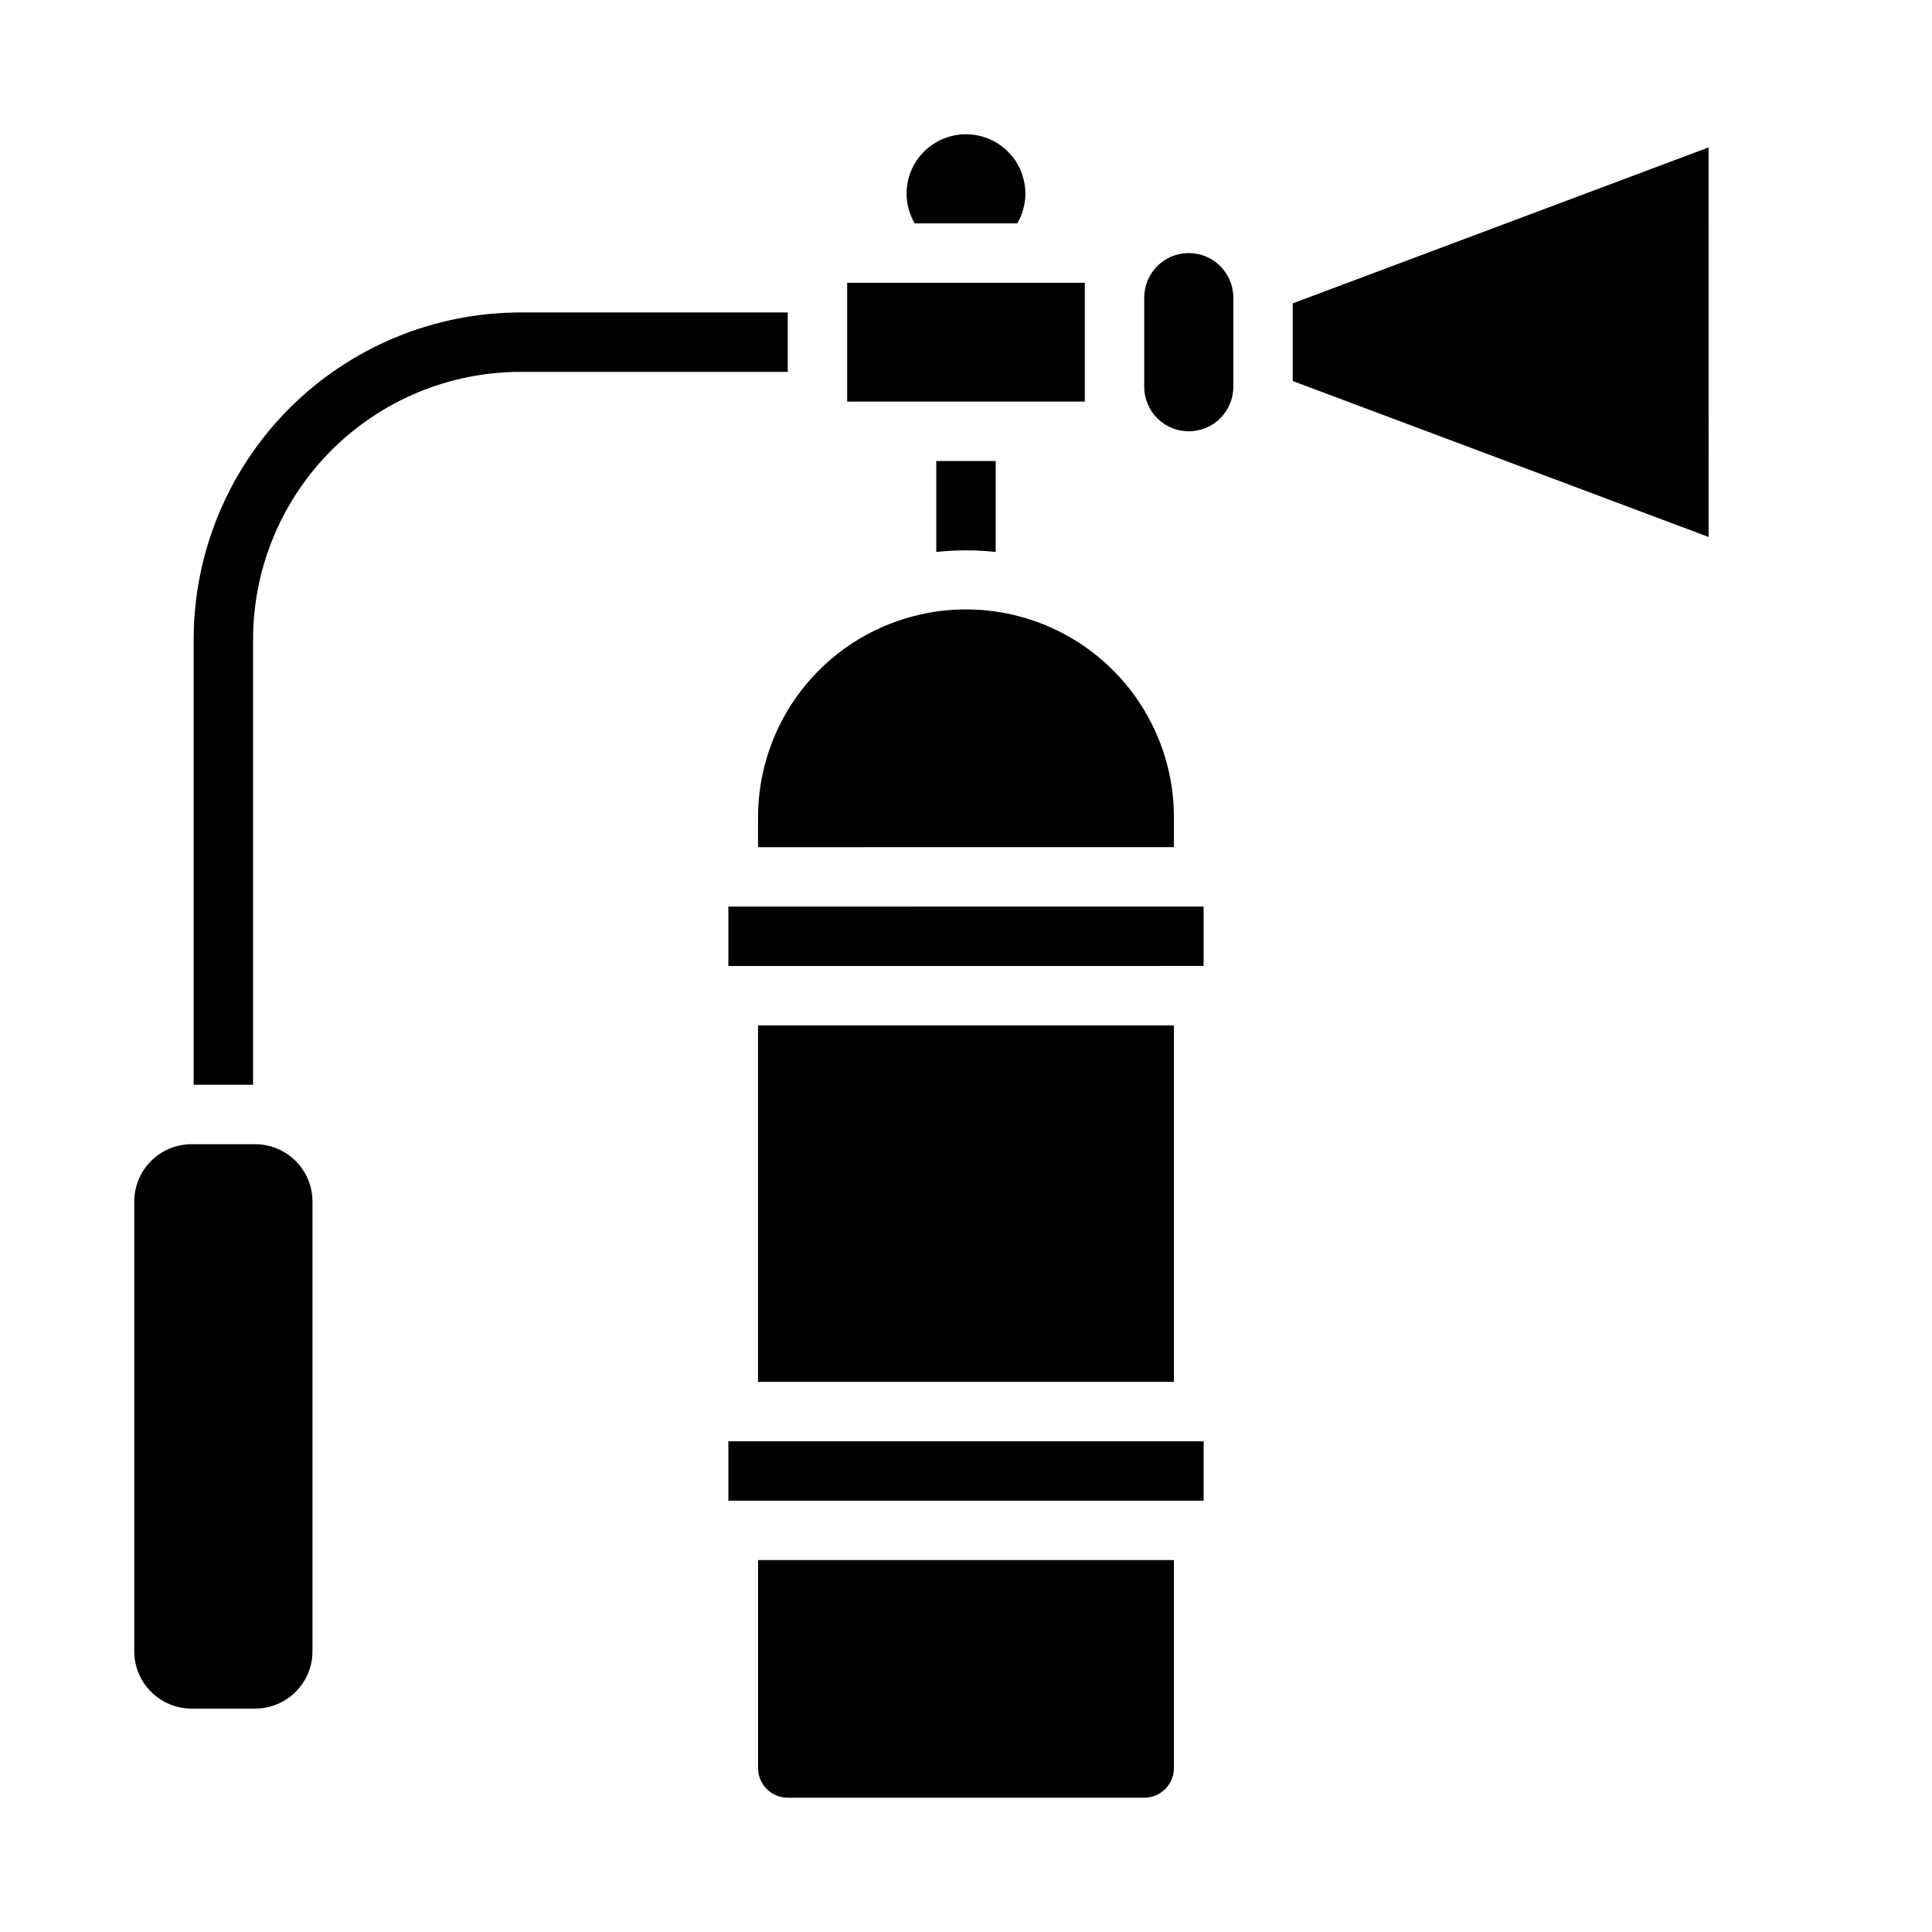
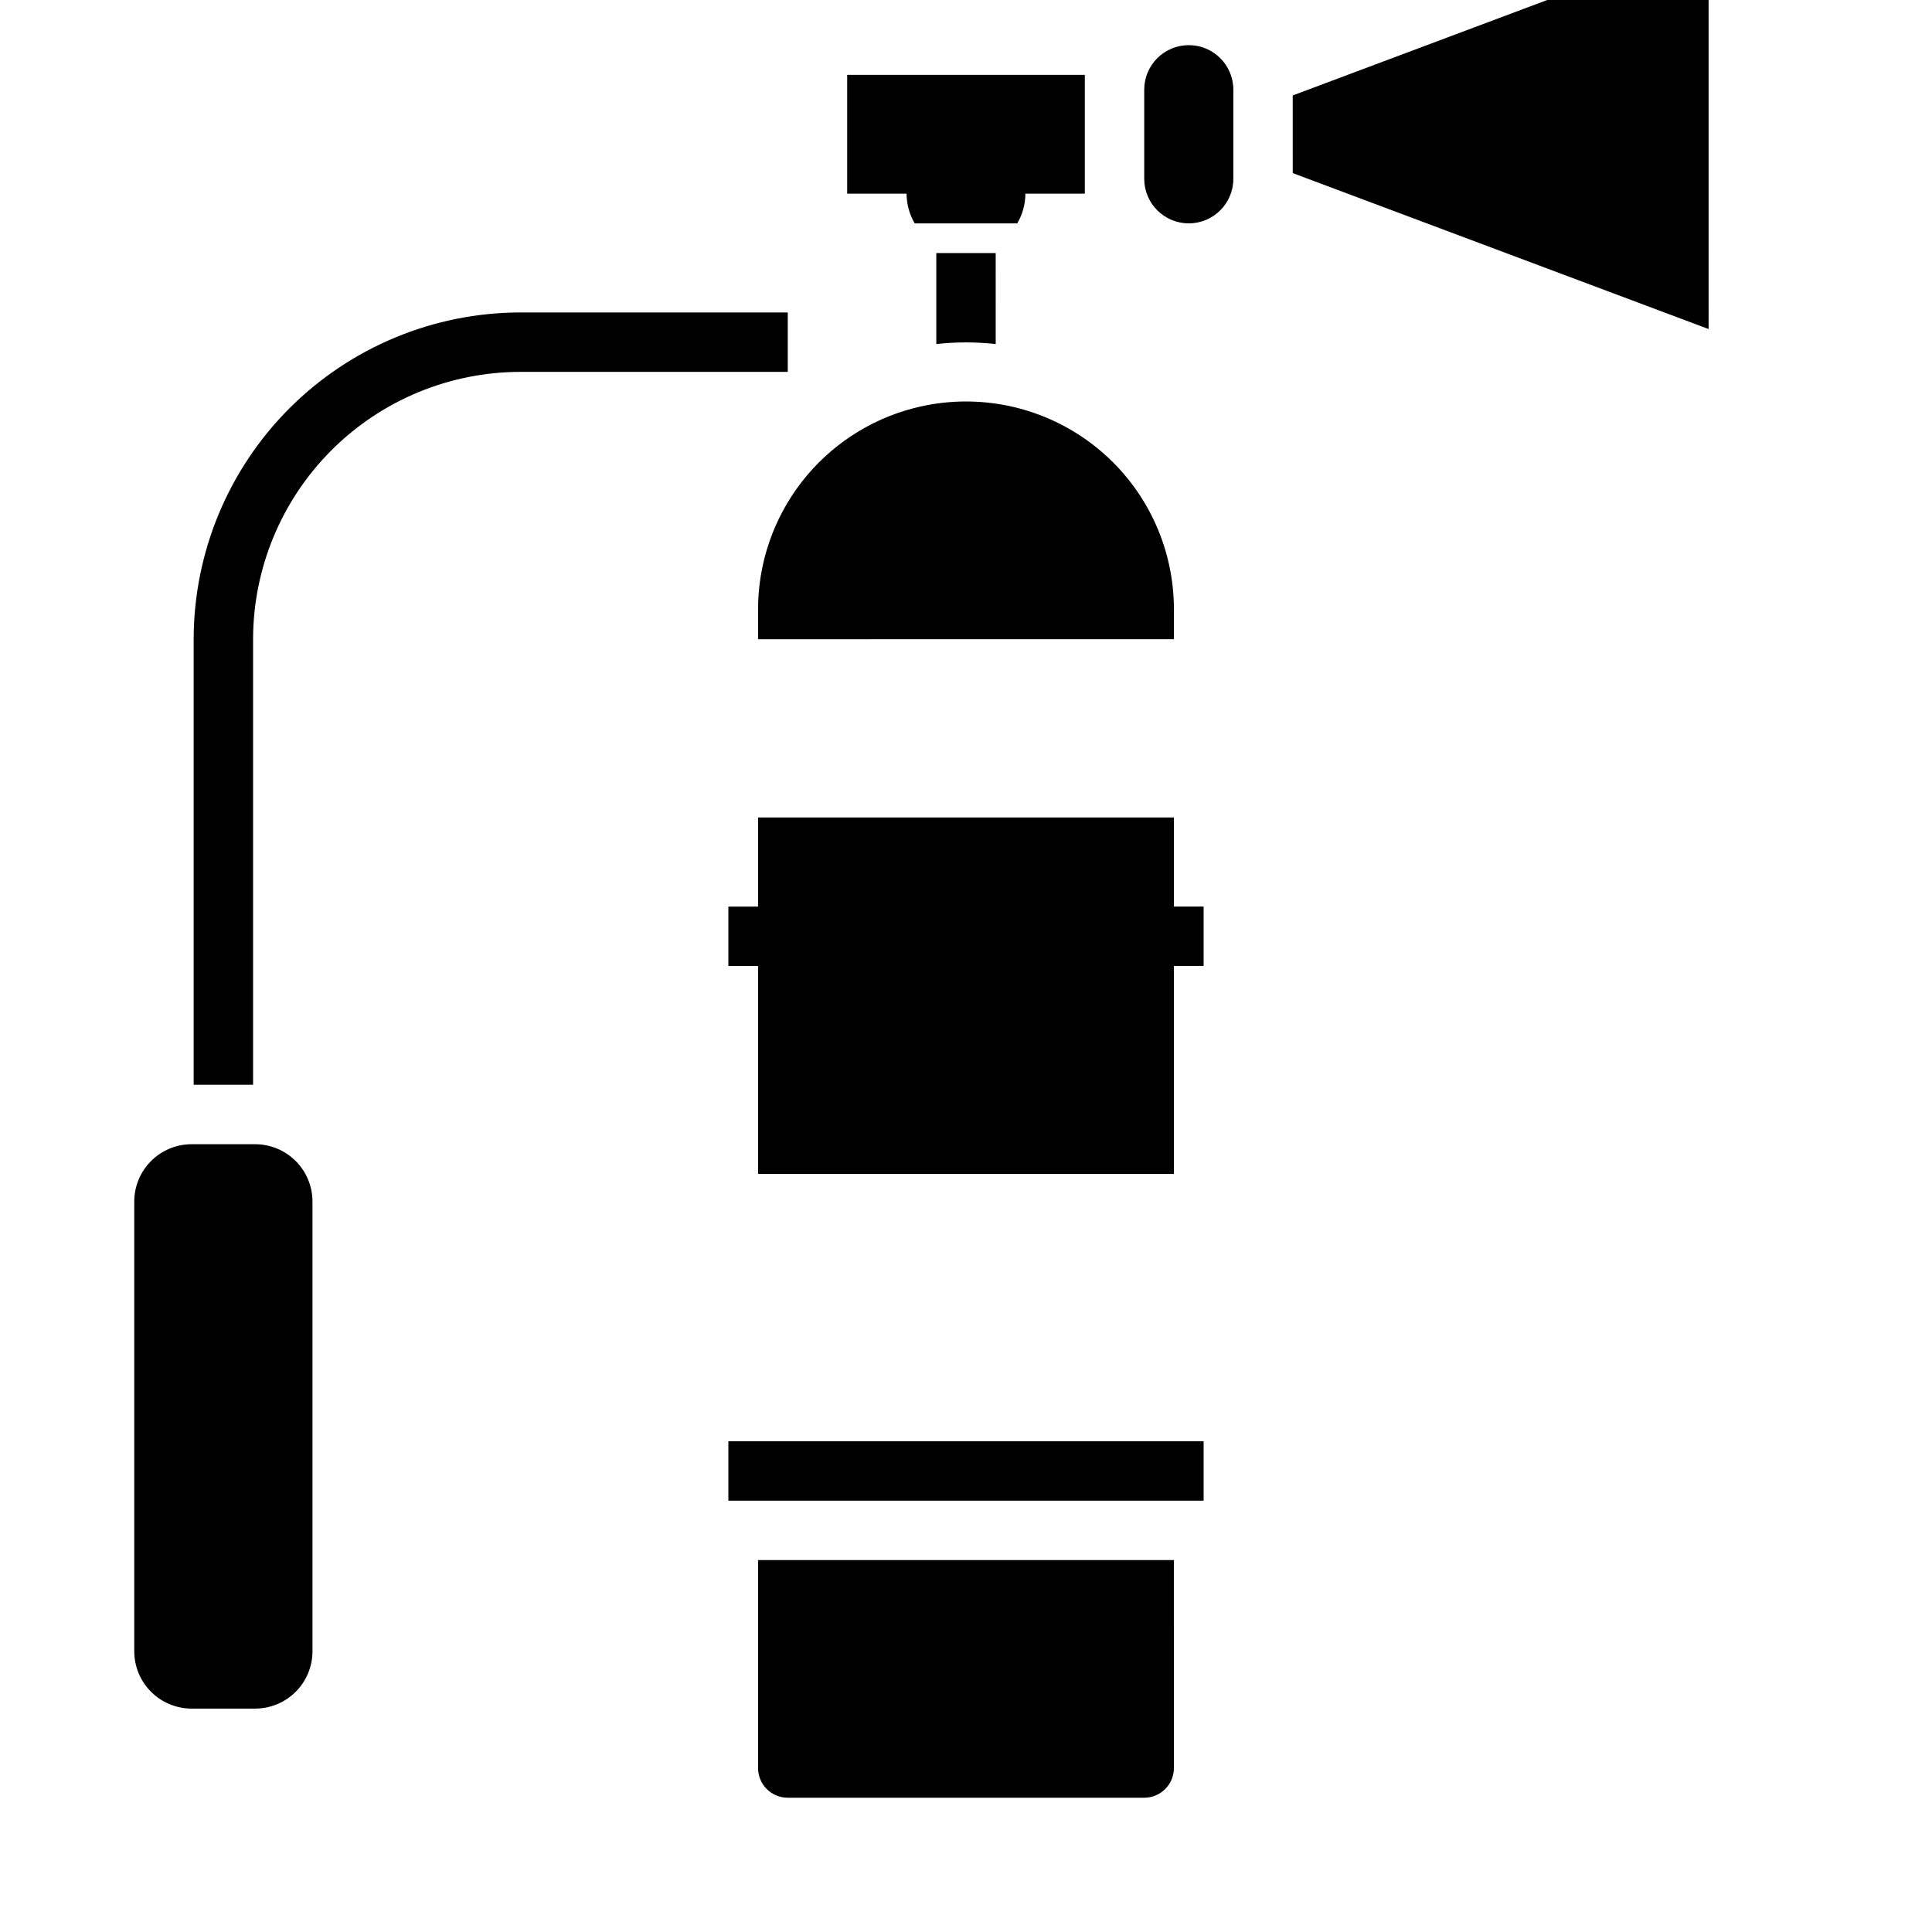
<svg xmlns="http://www.w3.org/2000/svg" fill="#000000" width="800px" height="800px" version="1.1" viewBox="144 144 512 512">
-   <path d="m384.25 195.32c0-5.625 3-10.82 7.871-13.633s10.875-2.812 15.746 0 7.871 8.008 7.871 13.633c-0.004 2.769-0.75 5.488-2.156 7.875h-27.176c-1.406-2.387-2.148-5.106-2.156-7.875zm-157.44 386.28c0 4.031-1.602 7.894-4.449 10.742-2.852 2.848-6.715 4.449-10.742 4.453h-16.848c-4.027-0.004-7.891-1.605-10.738-4.453-2.852-2.848-4.453-6.711-4.453-10.742v-119.18c0-4.027 1.602-7.891 4.453-10.738 2.848-2.848 6.711-4.449 10.738-4.453h16.848c4.027 0.004 7.891 1.605 10.742 4.453 2.848 2.848 4.449 6.711 4.449 10.738zm55.105-339.05c-18.785 0.02-36.793 7.492-50.074 20.773s-20.754 31.289-20.773 50.074v118.08h-15.746v-118.08c0.027-22.957 9.156-44.969 25.391-61.203s38.246-25.363 61.203-25.391h70.848v15.742zm181.06 141.7v15.742l-125.95 0.004v-15.746zm0 141.7v15.742l-125.95 0.004v-15.746zm-7.875 86.594c0 2.09-0.828 4.09-2.305 5.566s-3.477 2.305-5.566 2.305h-94.465c-4.348 0-7.871-3.523-7.871-7.871v-55.105h110.21zm0-102.34h-110.21v-94.465h110.21zm0-149.57v7.871l-110.21 0.004v-7.875c-0.008-12.211 4.043-24.078 11.512-33.738 7.473-9.66 17.941-16.566 29.762-19.633 18.898-4.898 38.98 0.562 52.797 14.359 10.352 10.344 16.156 24.383 16.137 39.012zm-47.23-70.352c-5.234-0.582-10.512-0.582-15.746 0v-24.109h15.742zm23.617-39.855h-62.977v-31.488h62.977zm27.551 7.871c-6.523 0-11.809-5.285-11.809-11.809v-23.617 0.004c0-6.523 5.285-11.809 11.809-11.809 6.519 0 11.809 5.285 11.809 11.809v23.617-0.004c0 6.523-5.289 11.809-11.809 11.809zm137.76 28.004-110.21-41.328-0.004-20.578 110.21-41.328z" />
+   <path d="m384.25 195.32c0-5.625 3-10.82 7.871-13.633s10.875-2.812 15.746 0 7.871 8.008 7.871 13.633c-0.004 2.769-0.75 5.488-2.156 7.875h-27.176c-1.406-2.387-2.148-5.106-2.156-7.875zm-157.44 386.28c0 4.031-1.602 7.894-4.449 10.742-2.852 2.848-6.715 4.449-10.742 4.453h-16.848c-4.027-0.004-7.891-1.605-10.738-4.453-2.852-2.848-4.453-6.711-4.453-10.742v-119.18c0-4.027 1.602-7.891 4.453-10.738 2.848-2.848 6.711-4.449 10.738-4.453h16.848c4.027 0.004 7.891 1.605 10.742 4.453 2.848 2.848 4.449 6.711 4.449 10.738zm55.105-339.05c-18.785 0.02-36.793 7.492-50.074 20.773s-20.754 31.289-20.773 50.074v118.08h-15.746v-118.08c0.027-22.957 9.156-44.969 25.391-61.203s38.246-25.363 61.203-25.391h70.848v15.742zm181.06 141.7v15.742l-125.95 0.004v-15.746zm0 141.7v15.742l-125.95 0.004v-15.746zm-7.875 86.594c0 2.09-0.828 4.09-2.305 5.566s-3.477 2.305-5.566 2.305h-94.465c-4.348 0-7.871-3.523-7.871-7.871v-55.105h110.21m0-102.34h-110.21v-94.465h110.21zm0-149.57v7.871l-110.21 0.004v-7.875c-0.008-12.211 4.043-24.078 11.512-33.738 7.473-9.66 17.941-16.566 29.762-19.633 18.898-4.898 38.98 0.562 52.797 14.359 10.352 10.344 16.156 24.383 16.137 39.012zm-47.23-70.352c-5.234-0.582-10.512-0.582-15.746 0v-24.109h15.742zm23.617-39.855h-62.977v-31.488h62.977zm27.551 7.871c-6.523 0-11.809-5.285-11.809-11.809v-23.617 0.004c0-6.523 5.285-11.809 11.809-11.809 6.519 0 11.809 5.285 11.809 11.809v23.617-0.004c0 6.523-5.289 11.809-11.809 11.809zm137.76 28.004-110.21-41.328-0.004-20.578 110.21-41.328z" />
</svg>